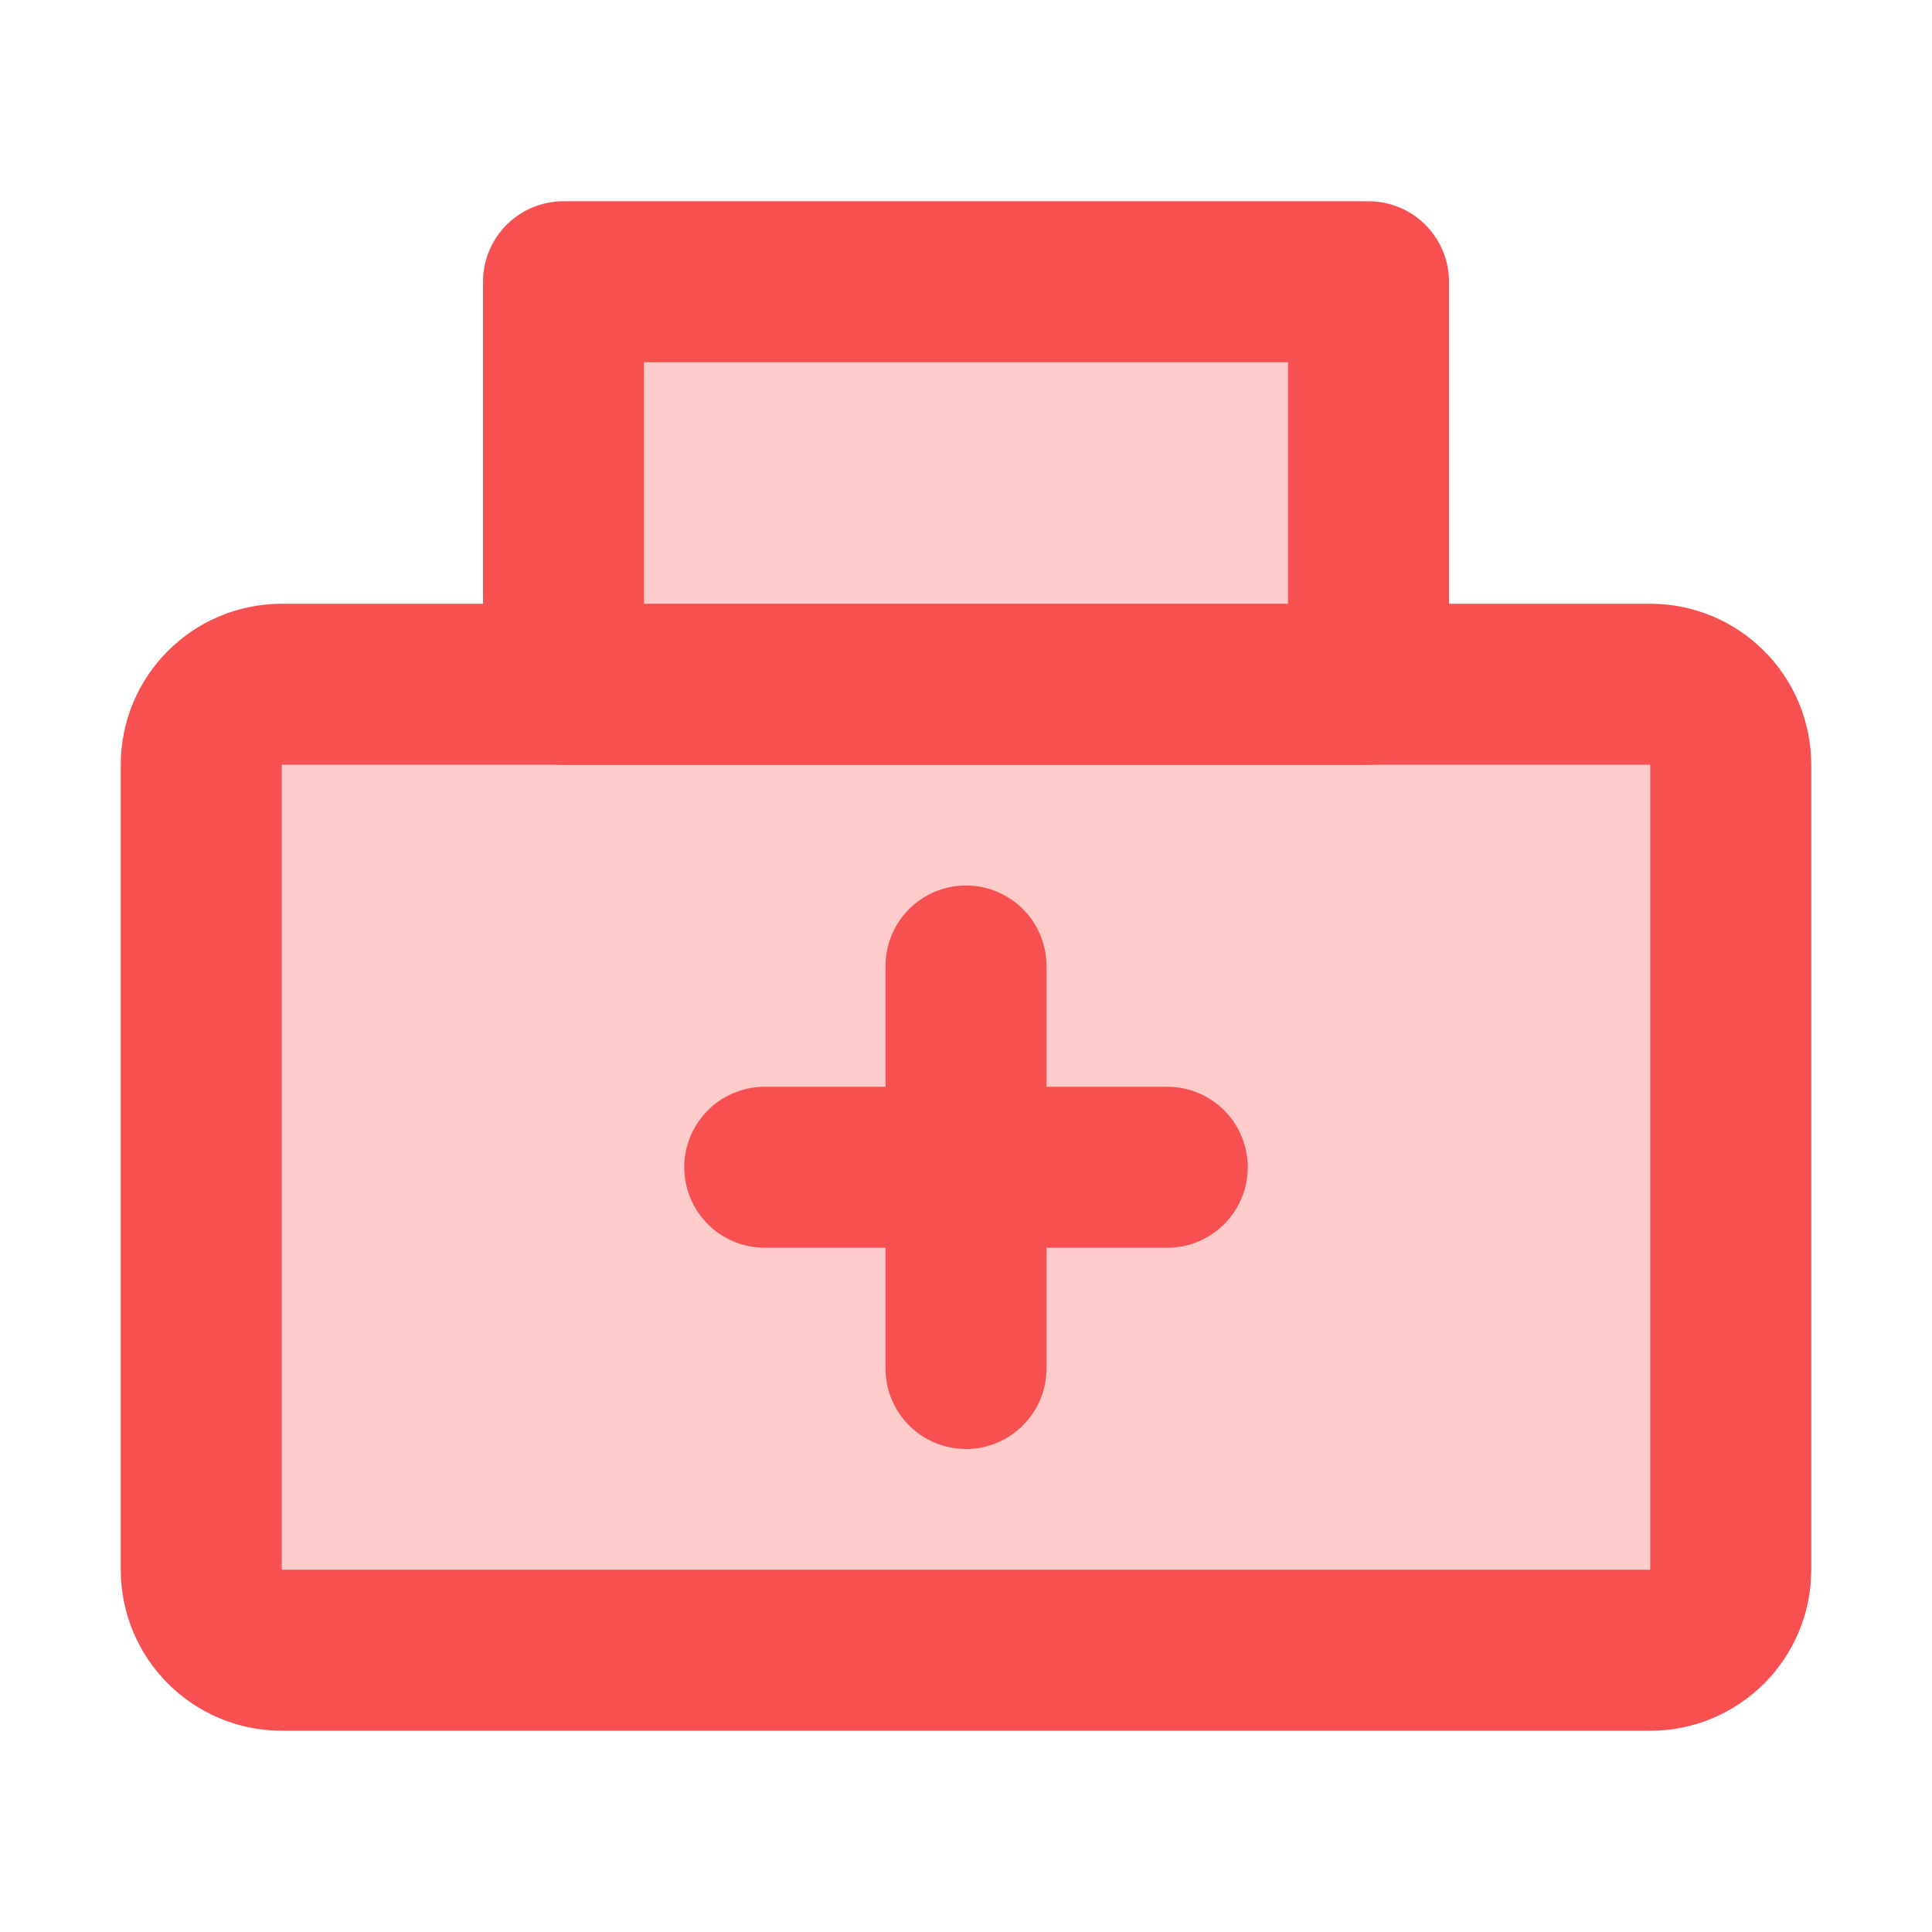
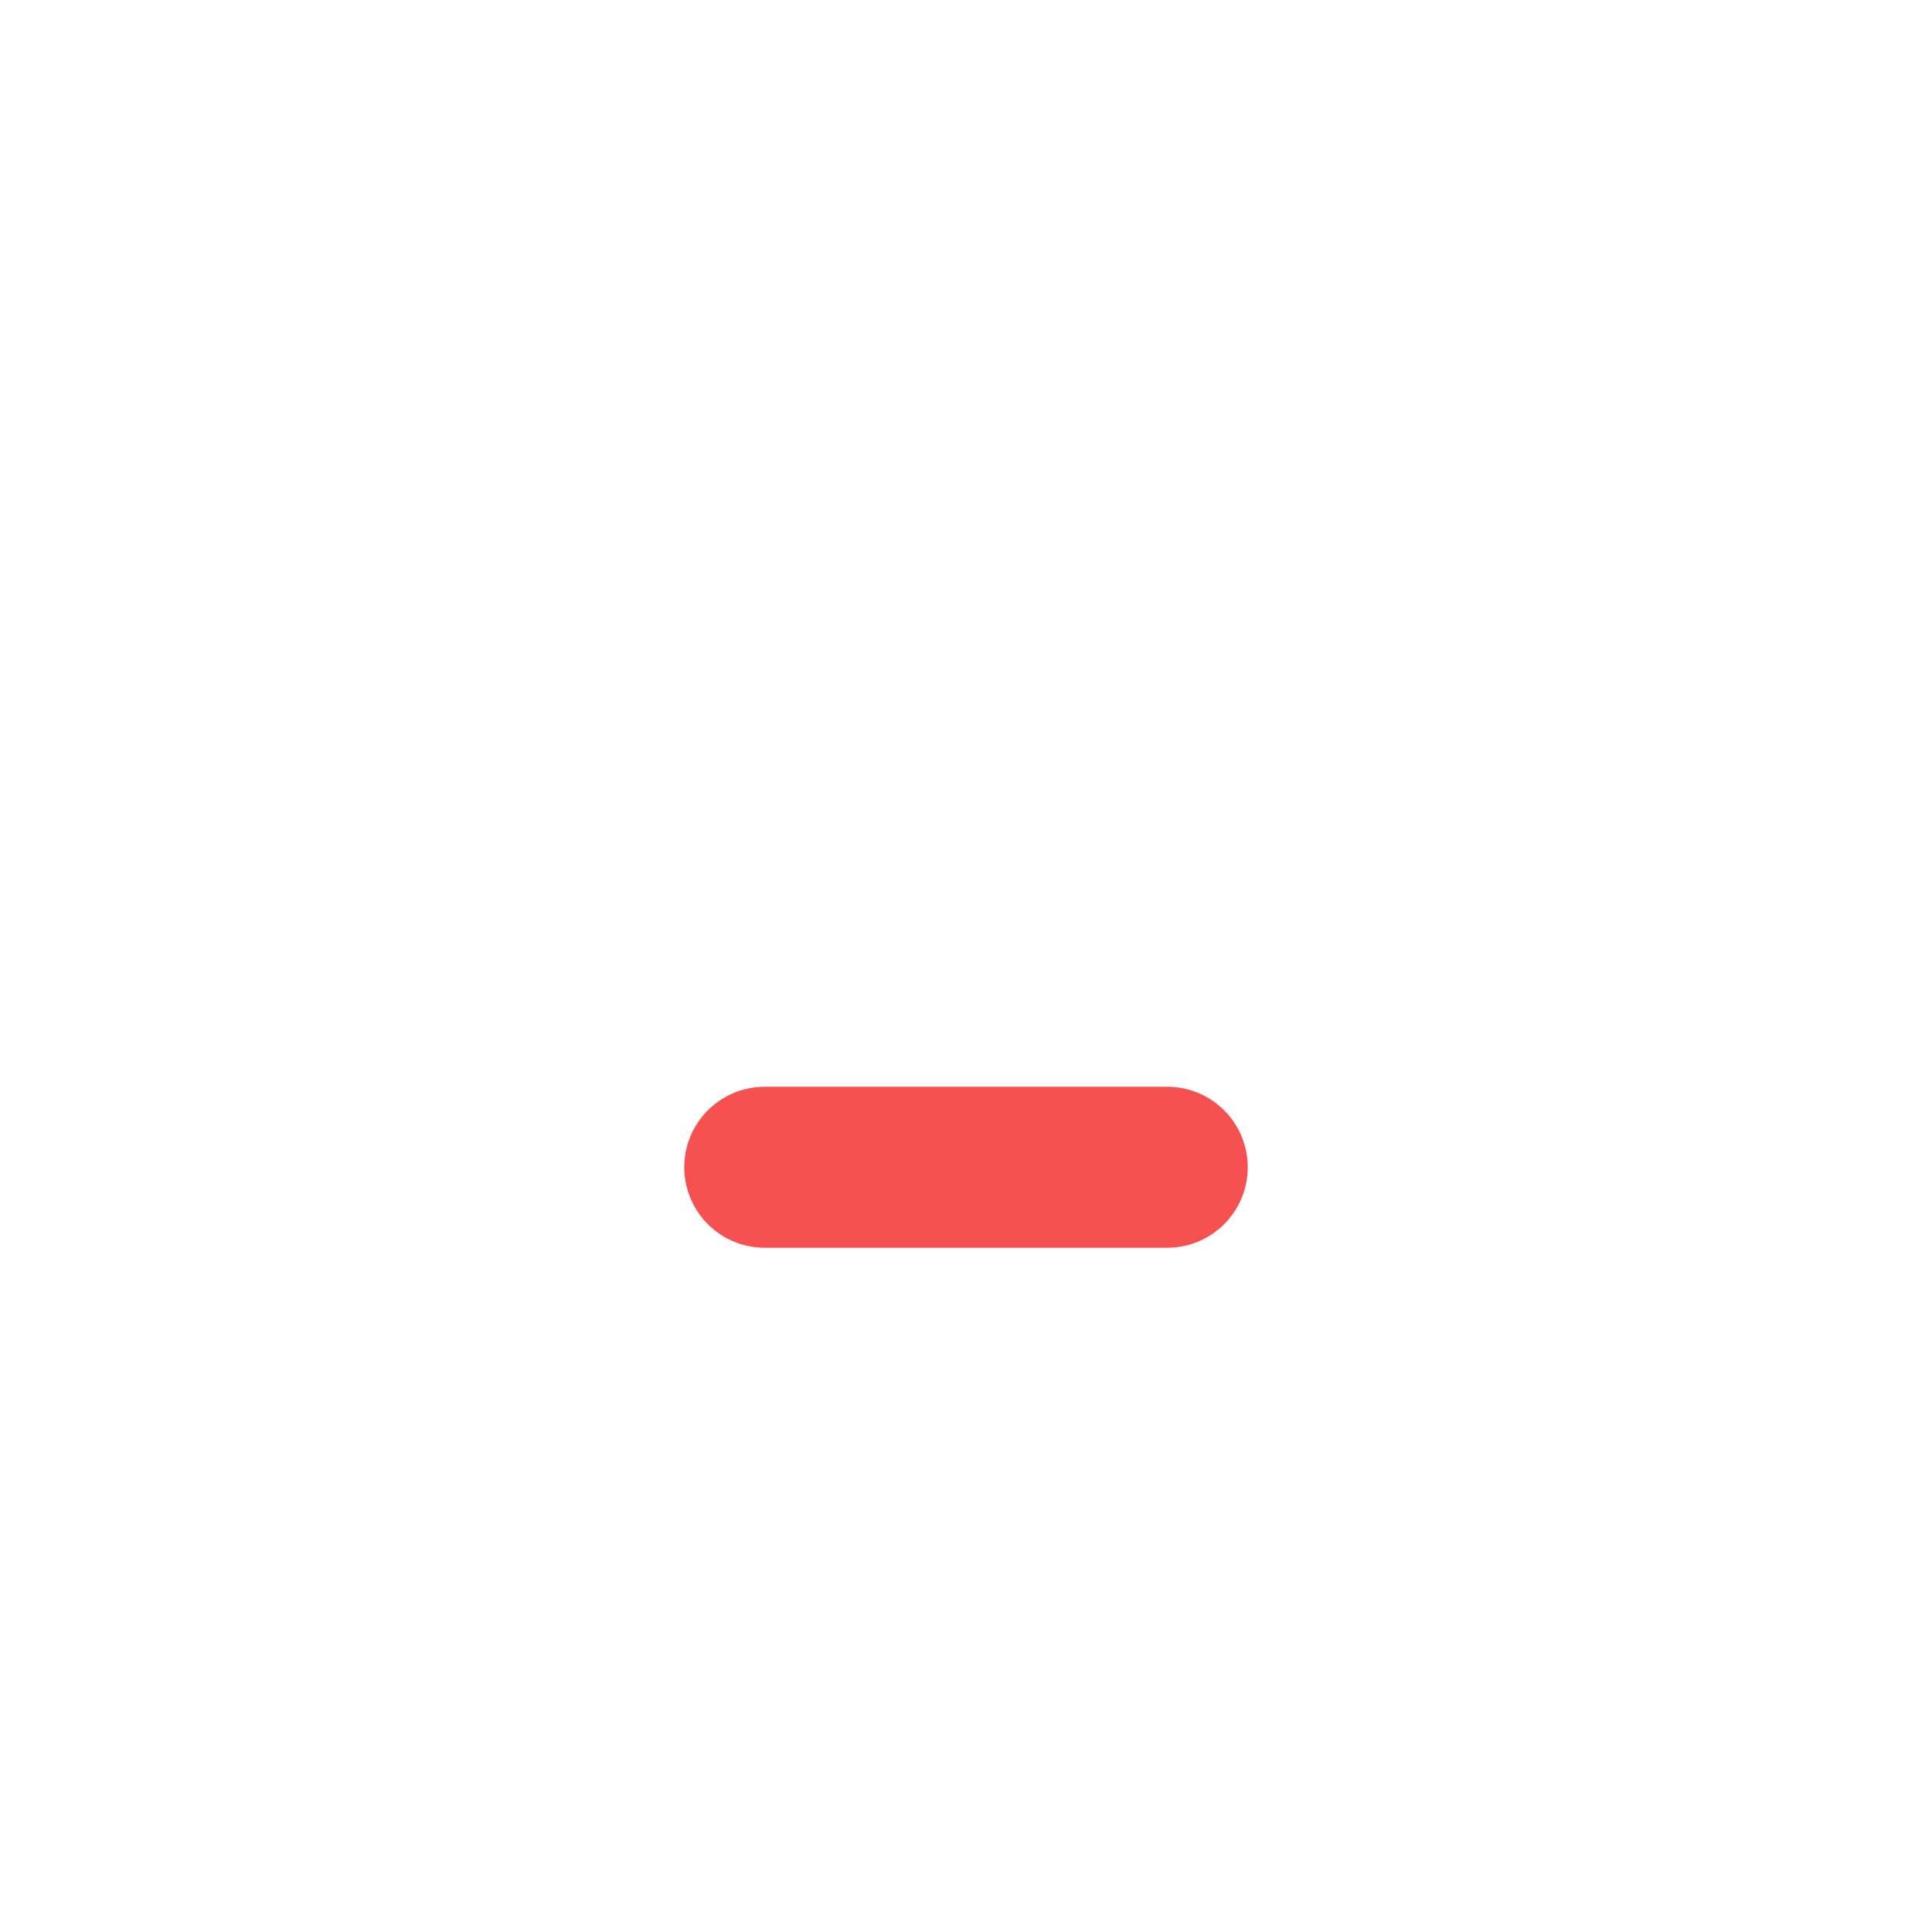
<svg xmlns="http://www.w3.org/2000/svg" width="24" height="24" viewBox="0 0 24 24" fill="none">
-   <path d="M20.5 8.5H3.5C2.948 8.5 2.5 8.948 2.5 9.5L2.5 19.5C2.5 20.052 2.948 20.5 3.5 20.5H20.5C21.052 20.5 21.5 20.052 21.5 19.5V9.5C21.5 8.948 21.052 8.5 20.5 8.5Z" fill="#FFCCCC" stroke="#F75050" stroke-width="2" stroke-linejoin="round" />
-   <path d="M17 3.5H7V8.5H17V3.5Z" fill="#FFCCCC" stroke="#F75050" stroke-width="2" stroke-linejoin="round" />
  <path d="M9.5 14.5H14.5" stroke="#F75050" stroke-width="2" stroke-linecap="round" />
-   <path d="M12 12V17" stroke="#F75050" stroke-width="2" stroke-linecap="round" />
</svg>